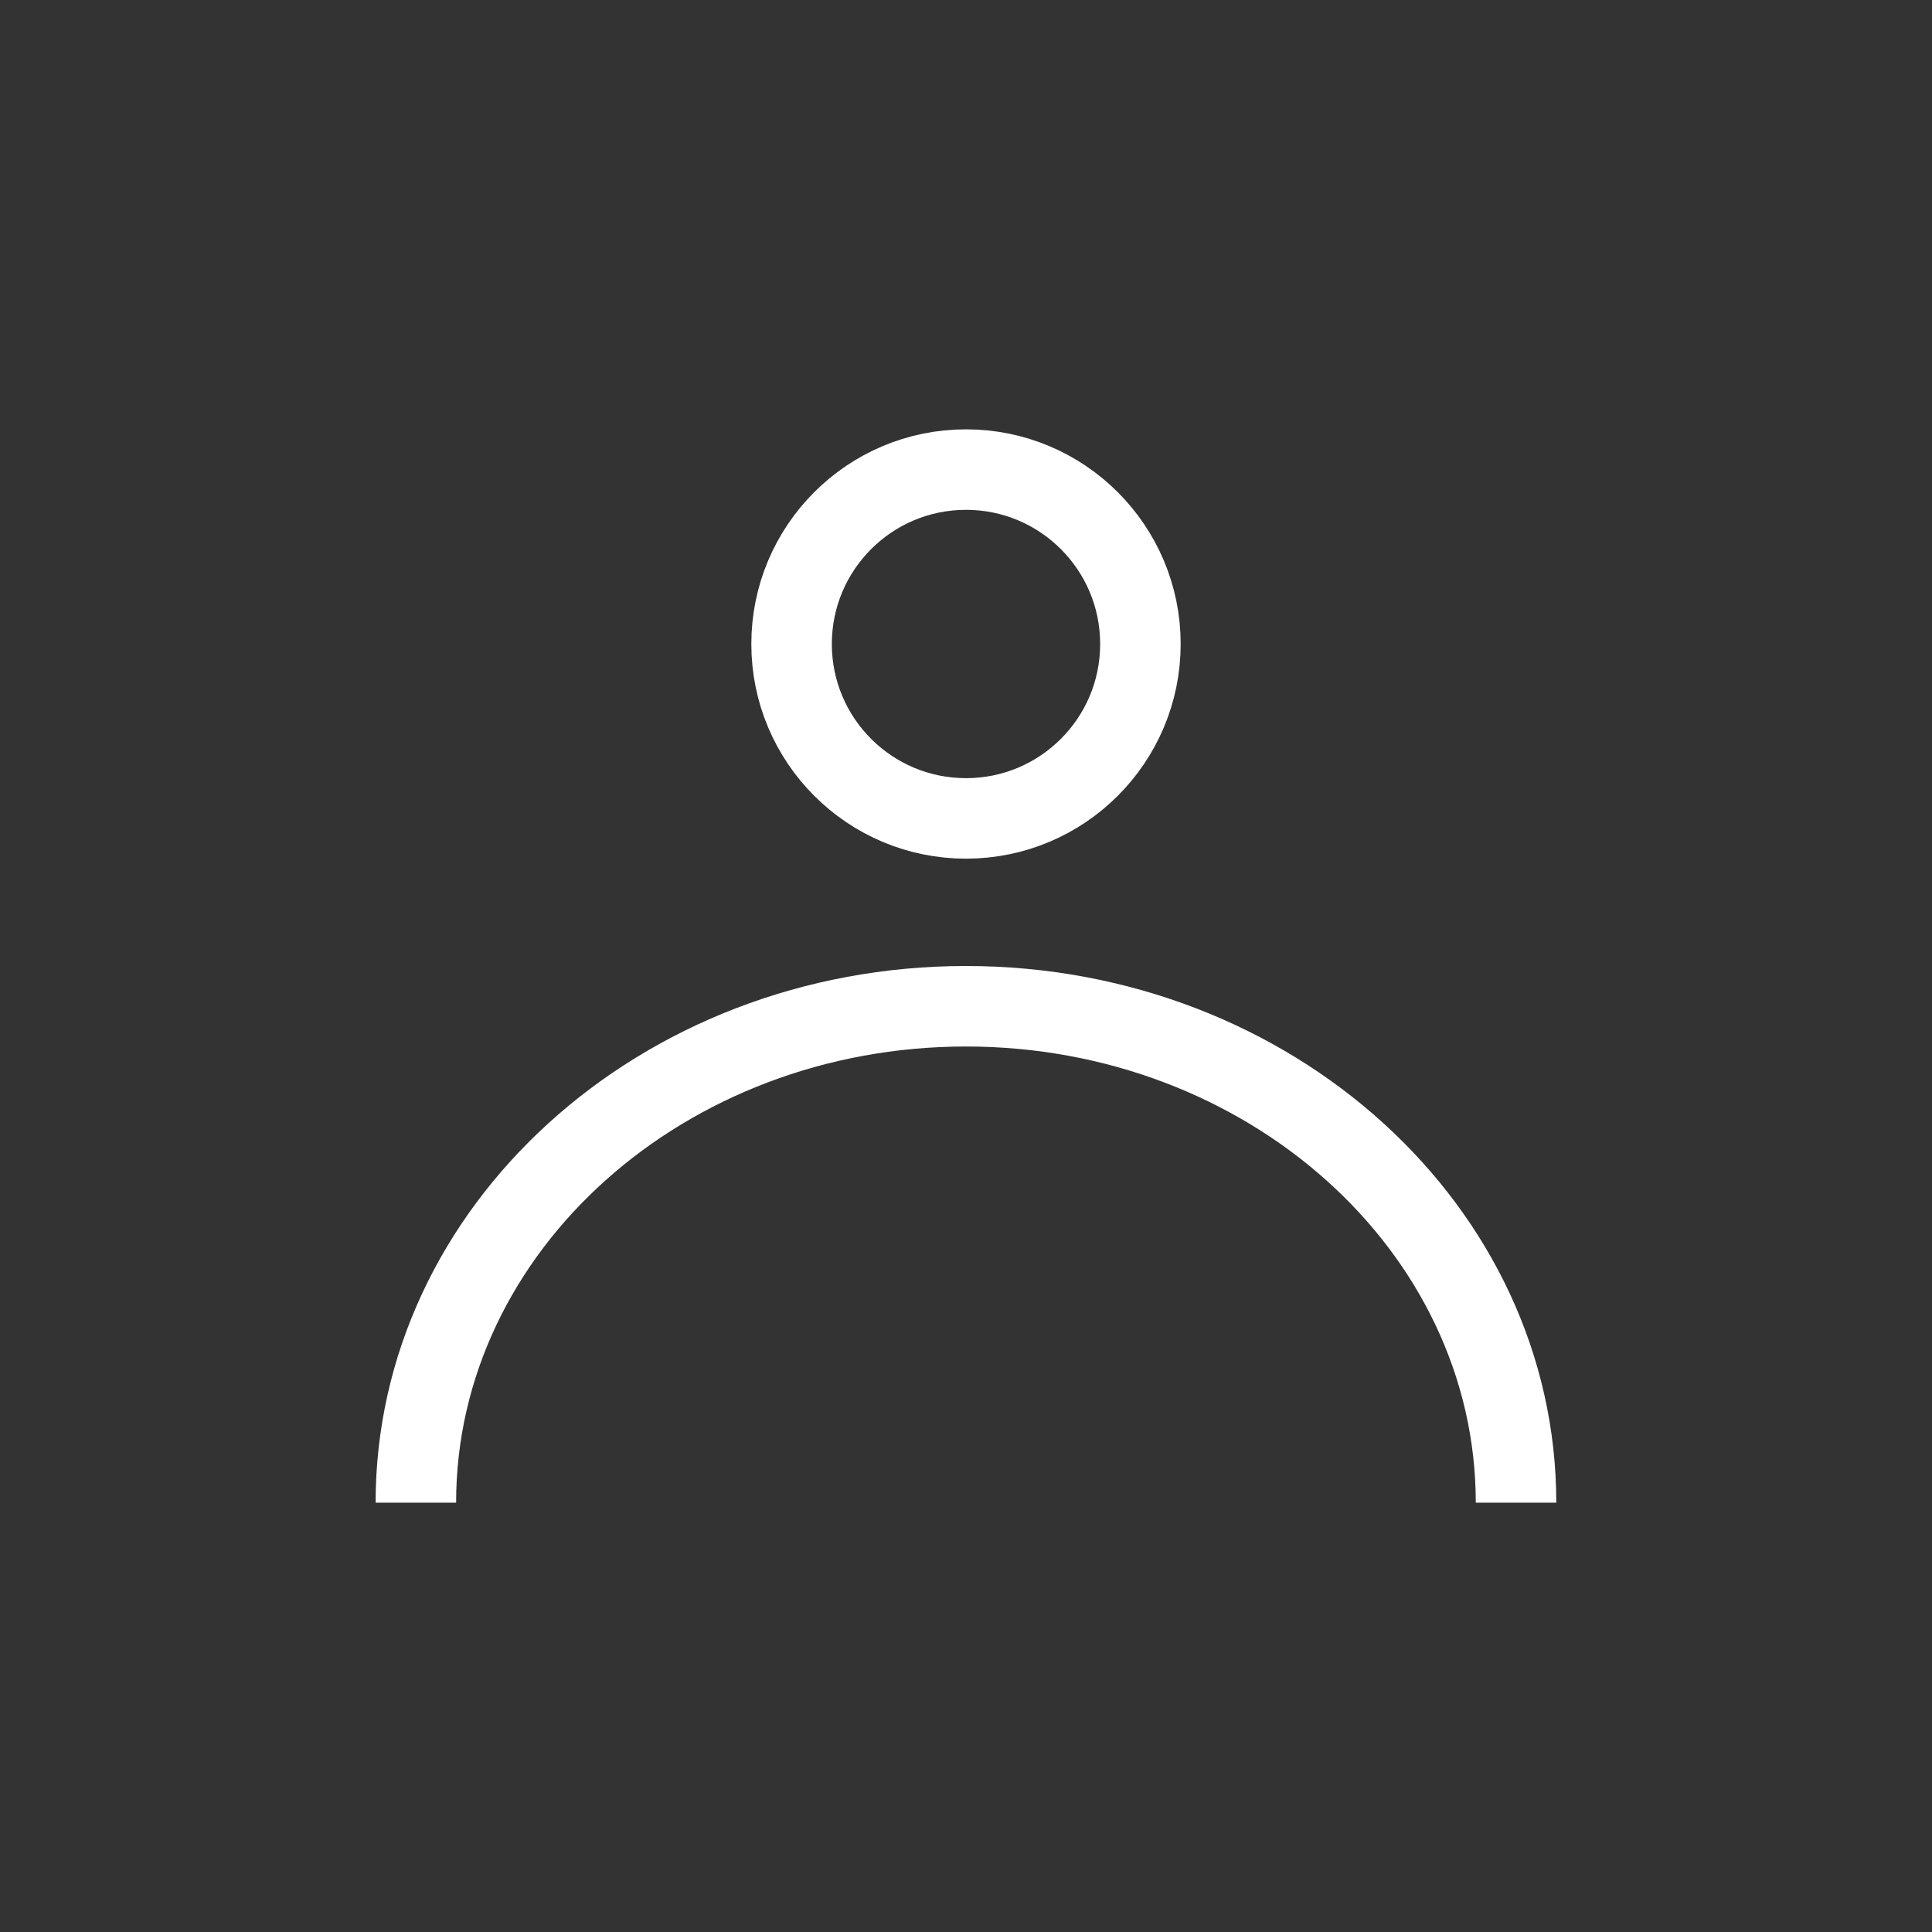
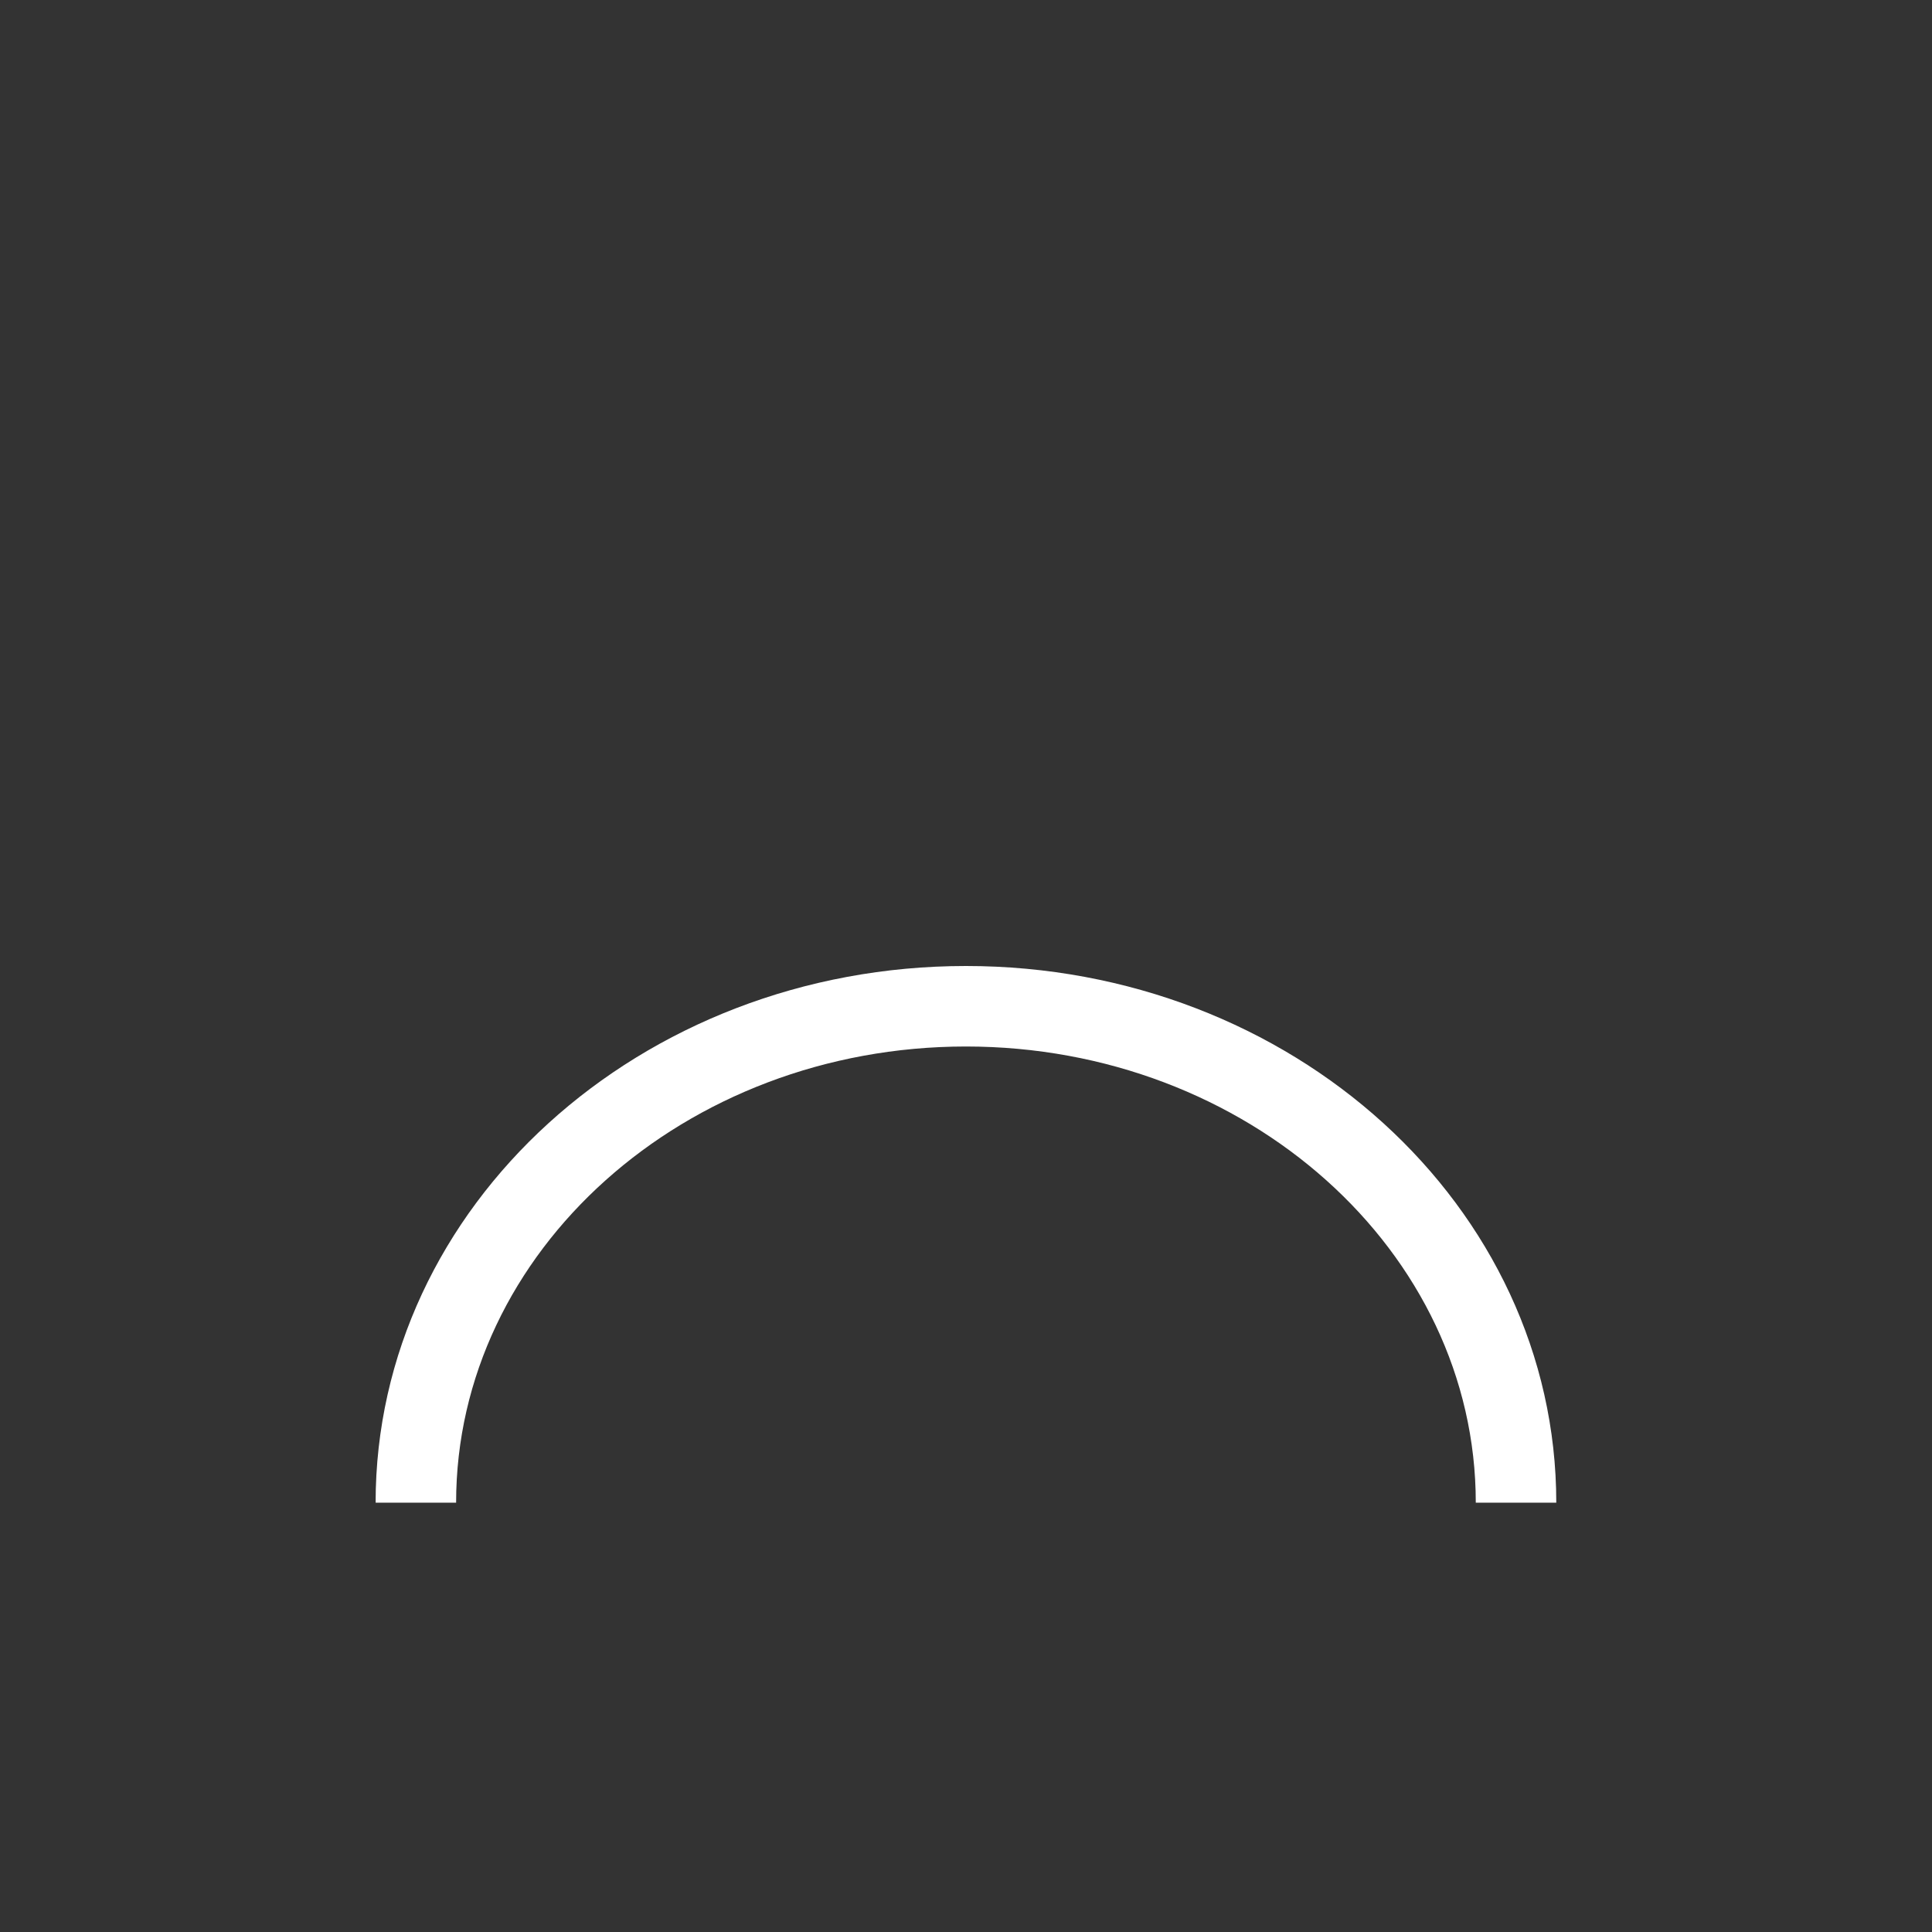
<svg xmlns="http://www.w3.org/2000/svg" id="ic_my" width="36" height="36" viewBox="0 0 36 36">
  <rect x="0" y="0" width="36" height="36" fill="#333333" stroke="none" />
  <defs>
    <clipPath id="clip-path">
      <rect id="사각형_26914" data-name="사각형 26914" width="22" height="10" transform="translate(10.751 23.795)" fill="#fff" stroke="#fff" stroke-width="1" />
    </clipPath>
  </defs>
  <rect id="사각형_29902" data-name="사각형 29902" width="36" height="36" fill="rgba(255,133,133,0)" opacity="0.36" />
  <rect id="사각형_29903" data-name="사각형 29903" width="30" height="30" transform="translate(3 3)" fill="none" opacity="0.36" />
  <g id="그룹_28807" data-name="그룹 28807" transform="translate(-3.751 -5.795)">
    <g id="타원_38" data-name="타원 38" transform="translate(17.751 13.795)" fill="rgba(255,255,255,0)" stroke="#fff" stroke-width="1.5">
      <circle cx="4" cy="4" r="4" stroke="none" />
-       <circle cx="4" cy="4" r="3.25" fill="none" />
    </g>
    <g id="마스크_그룹_158" data-name="마스크 그룹 158" clip-path="url(#clip-path)">
      <g id="그룹_281" data-name="그룹 281" transform="translate(11 23.795)">
        <g id="그룹_22955" data-name="그룹 22955" transform="translate(0 0)">
          <g id="패스_4156" data-name="패스 4156" transform="translate(-0.25 0)" fill="rgba(255,255,255,0)">
-             <path d="M 11 19.25 C 5.348 19.25 0.75 15.1 0.75 10 C 0.75 4.9 5.348 0.75 11 0.75 C 16.652 0.75 21.25 4.9 21.25 10 C 21.25 15.1 16.652 19.25 11 19.25 Z" stroke="none" />
            <path d="M 11 1.5 C 5.762 1.5 1.5 5.313 1.5 10 C 1.5 14.687 5.762 18.5 11 18.5 C 16.238 18.5 20.5 14.687 20.5 10 C 20.5 5.313 16.238 1.5 11 1.5 M 11 0 C 17.075 0 22 4.477 22 10 C 22 15.523 17.075 20 11 20 C 4.925 20 0 15.523 0 10 C 0 4.477 4.925 0 11 0 Z" stroke="none" fill="#fff" />
          </g>
        </g>
      </g>
    </g>
  </g>
</svg>